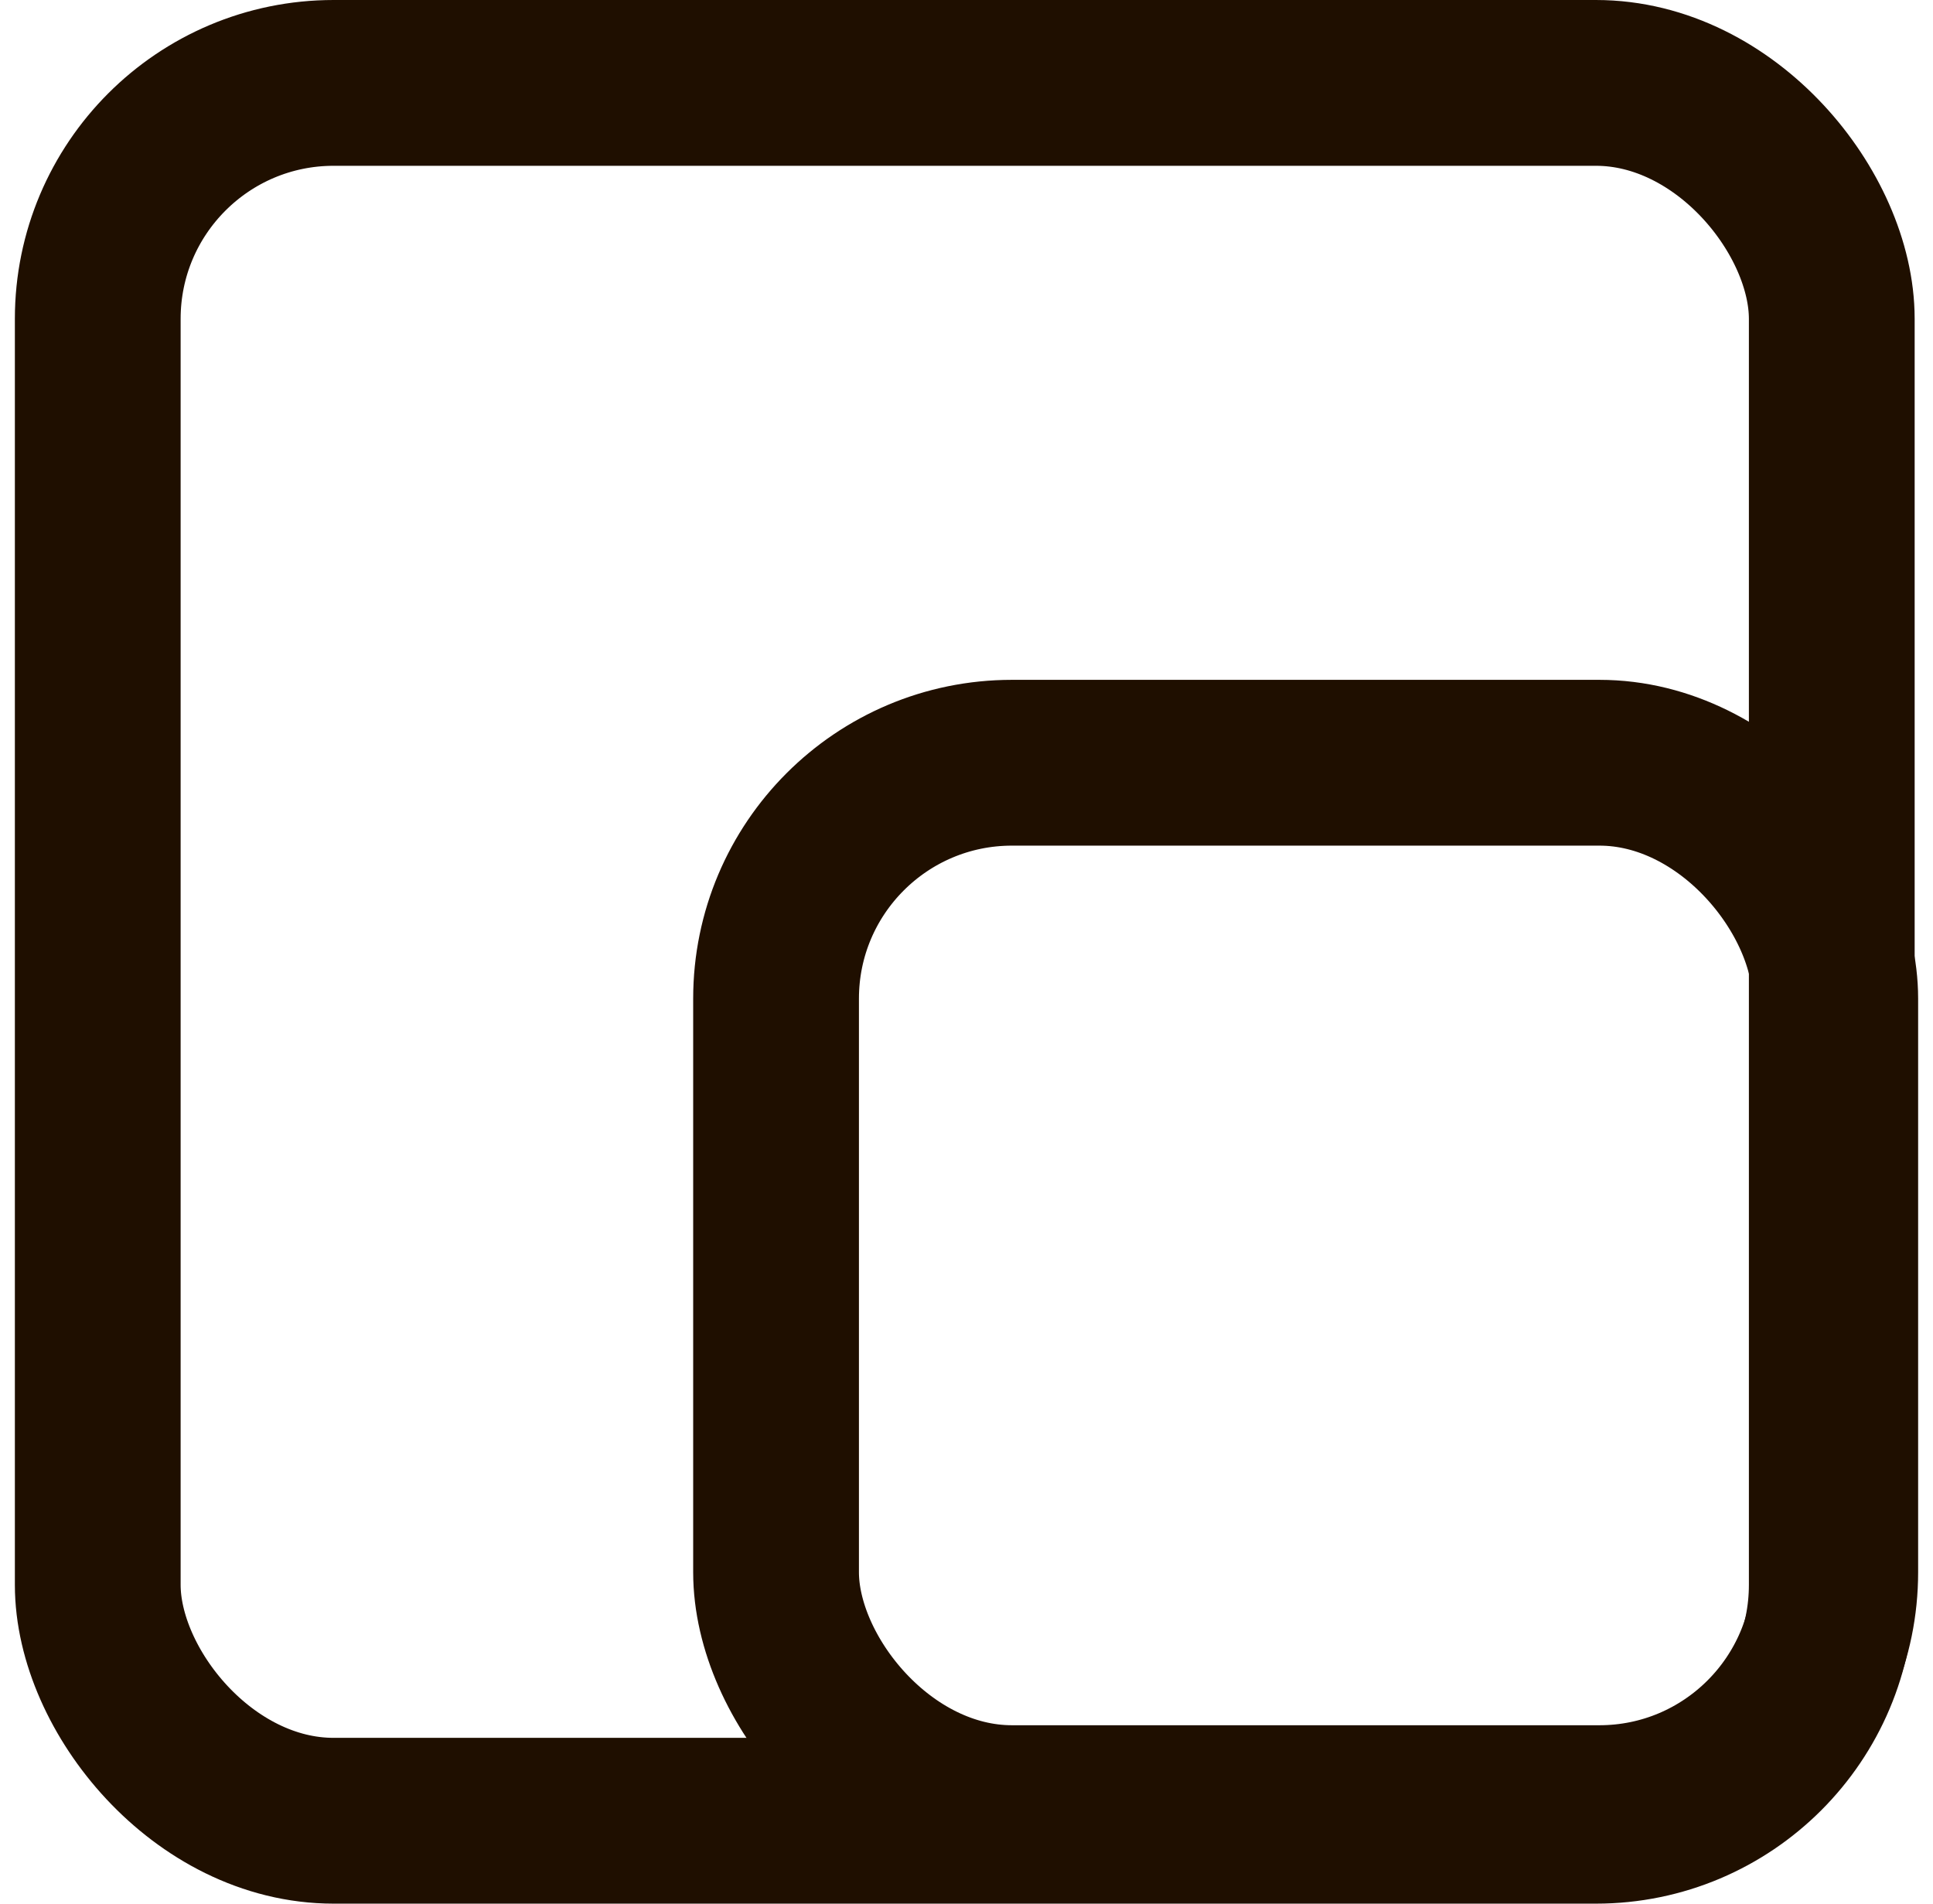
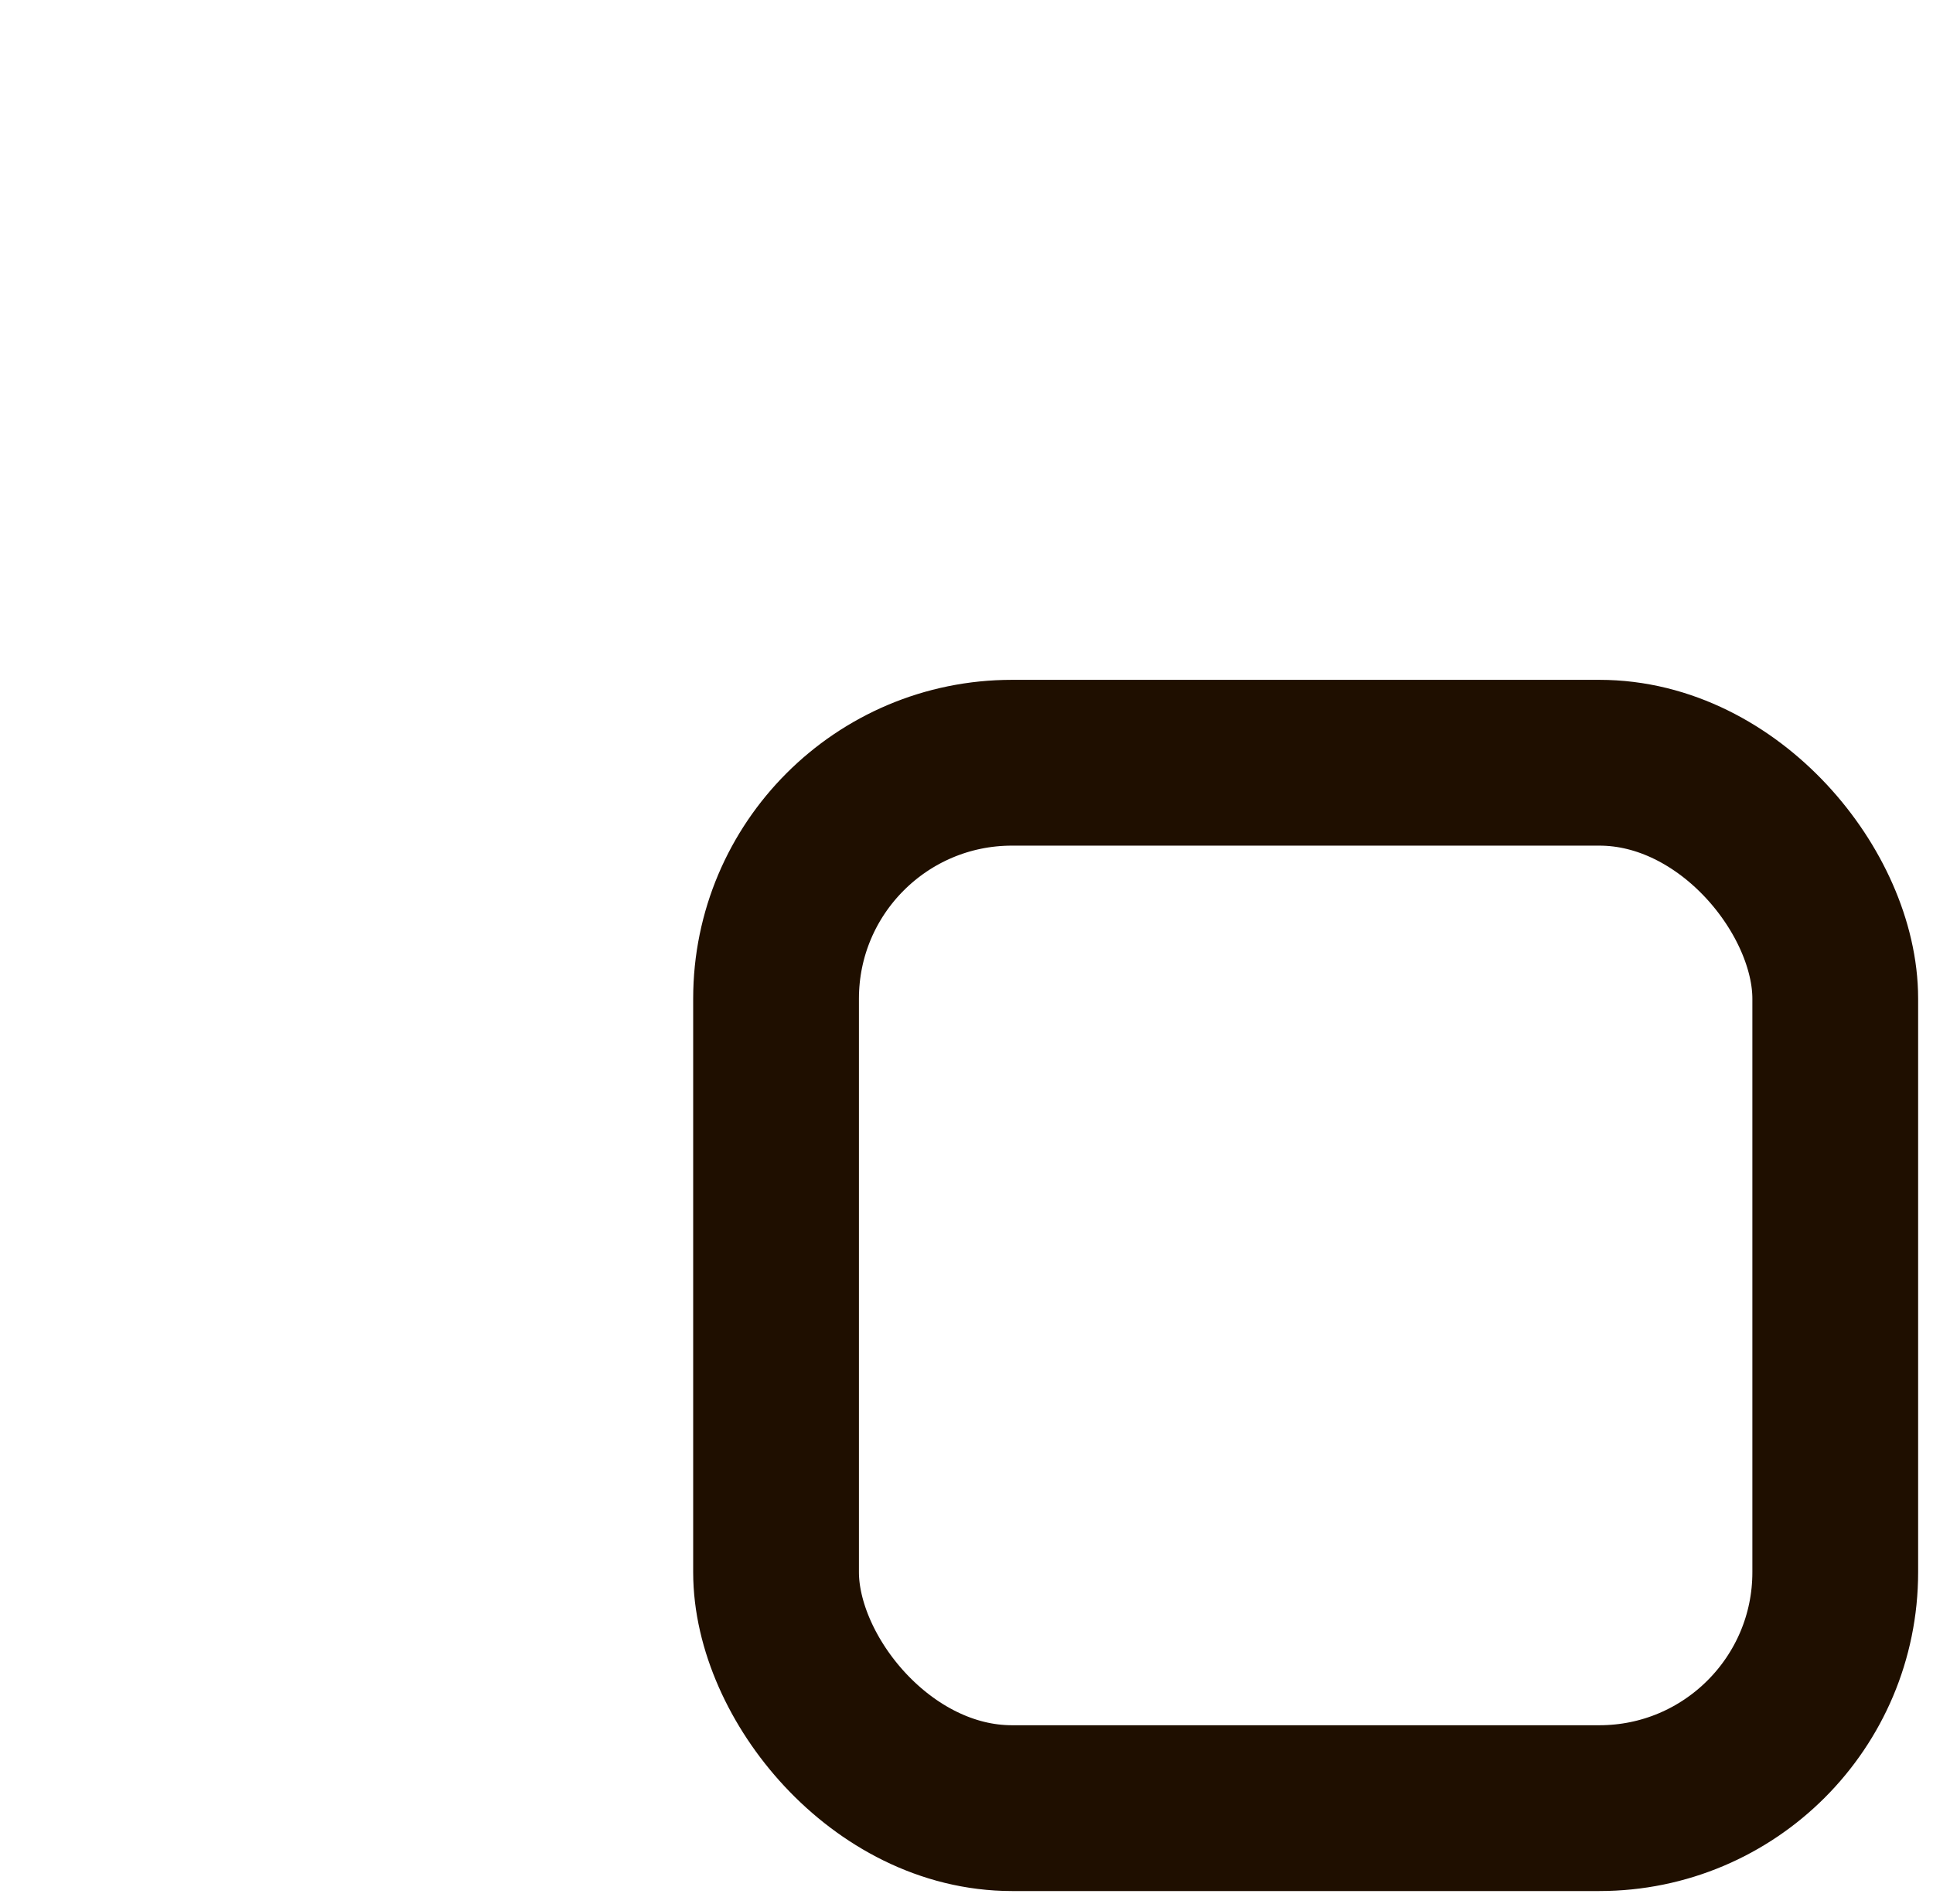
<svg xmlns="http://www.w3.org/2000/svg" width="65" height="64" fill="none">
-   <rect width="58.309" height="58.426" x="3.287" y="2.787" stroke="#1F0F00" stroke-linejoin="bevel" stroke-width="5.574" rx="7.932" />
  <rect width="35.617" height="35.146" x="26.096" y="25.643" stroke="#1F0F00" stroke-linejoin="bevel" stroke-width="5.574" rx="7.932" />
</svg>